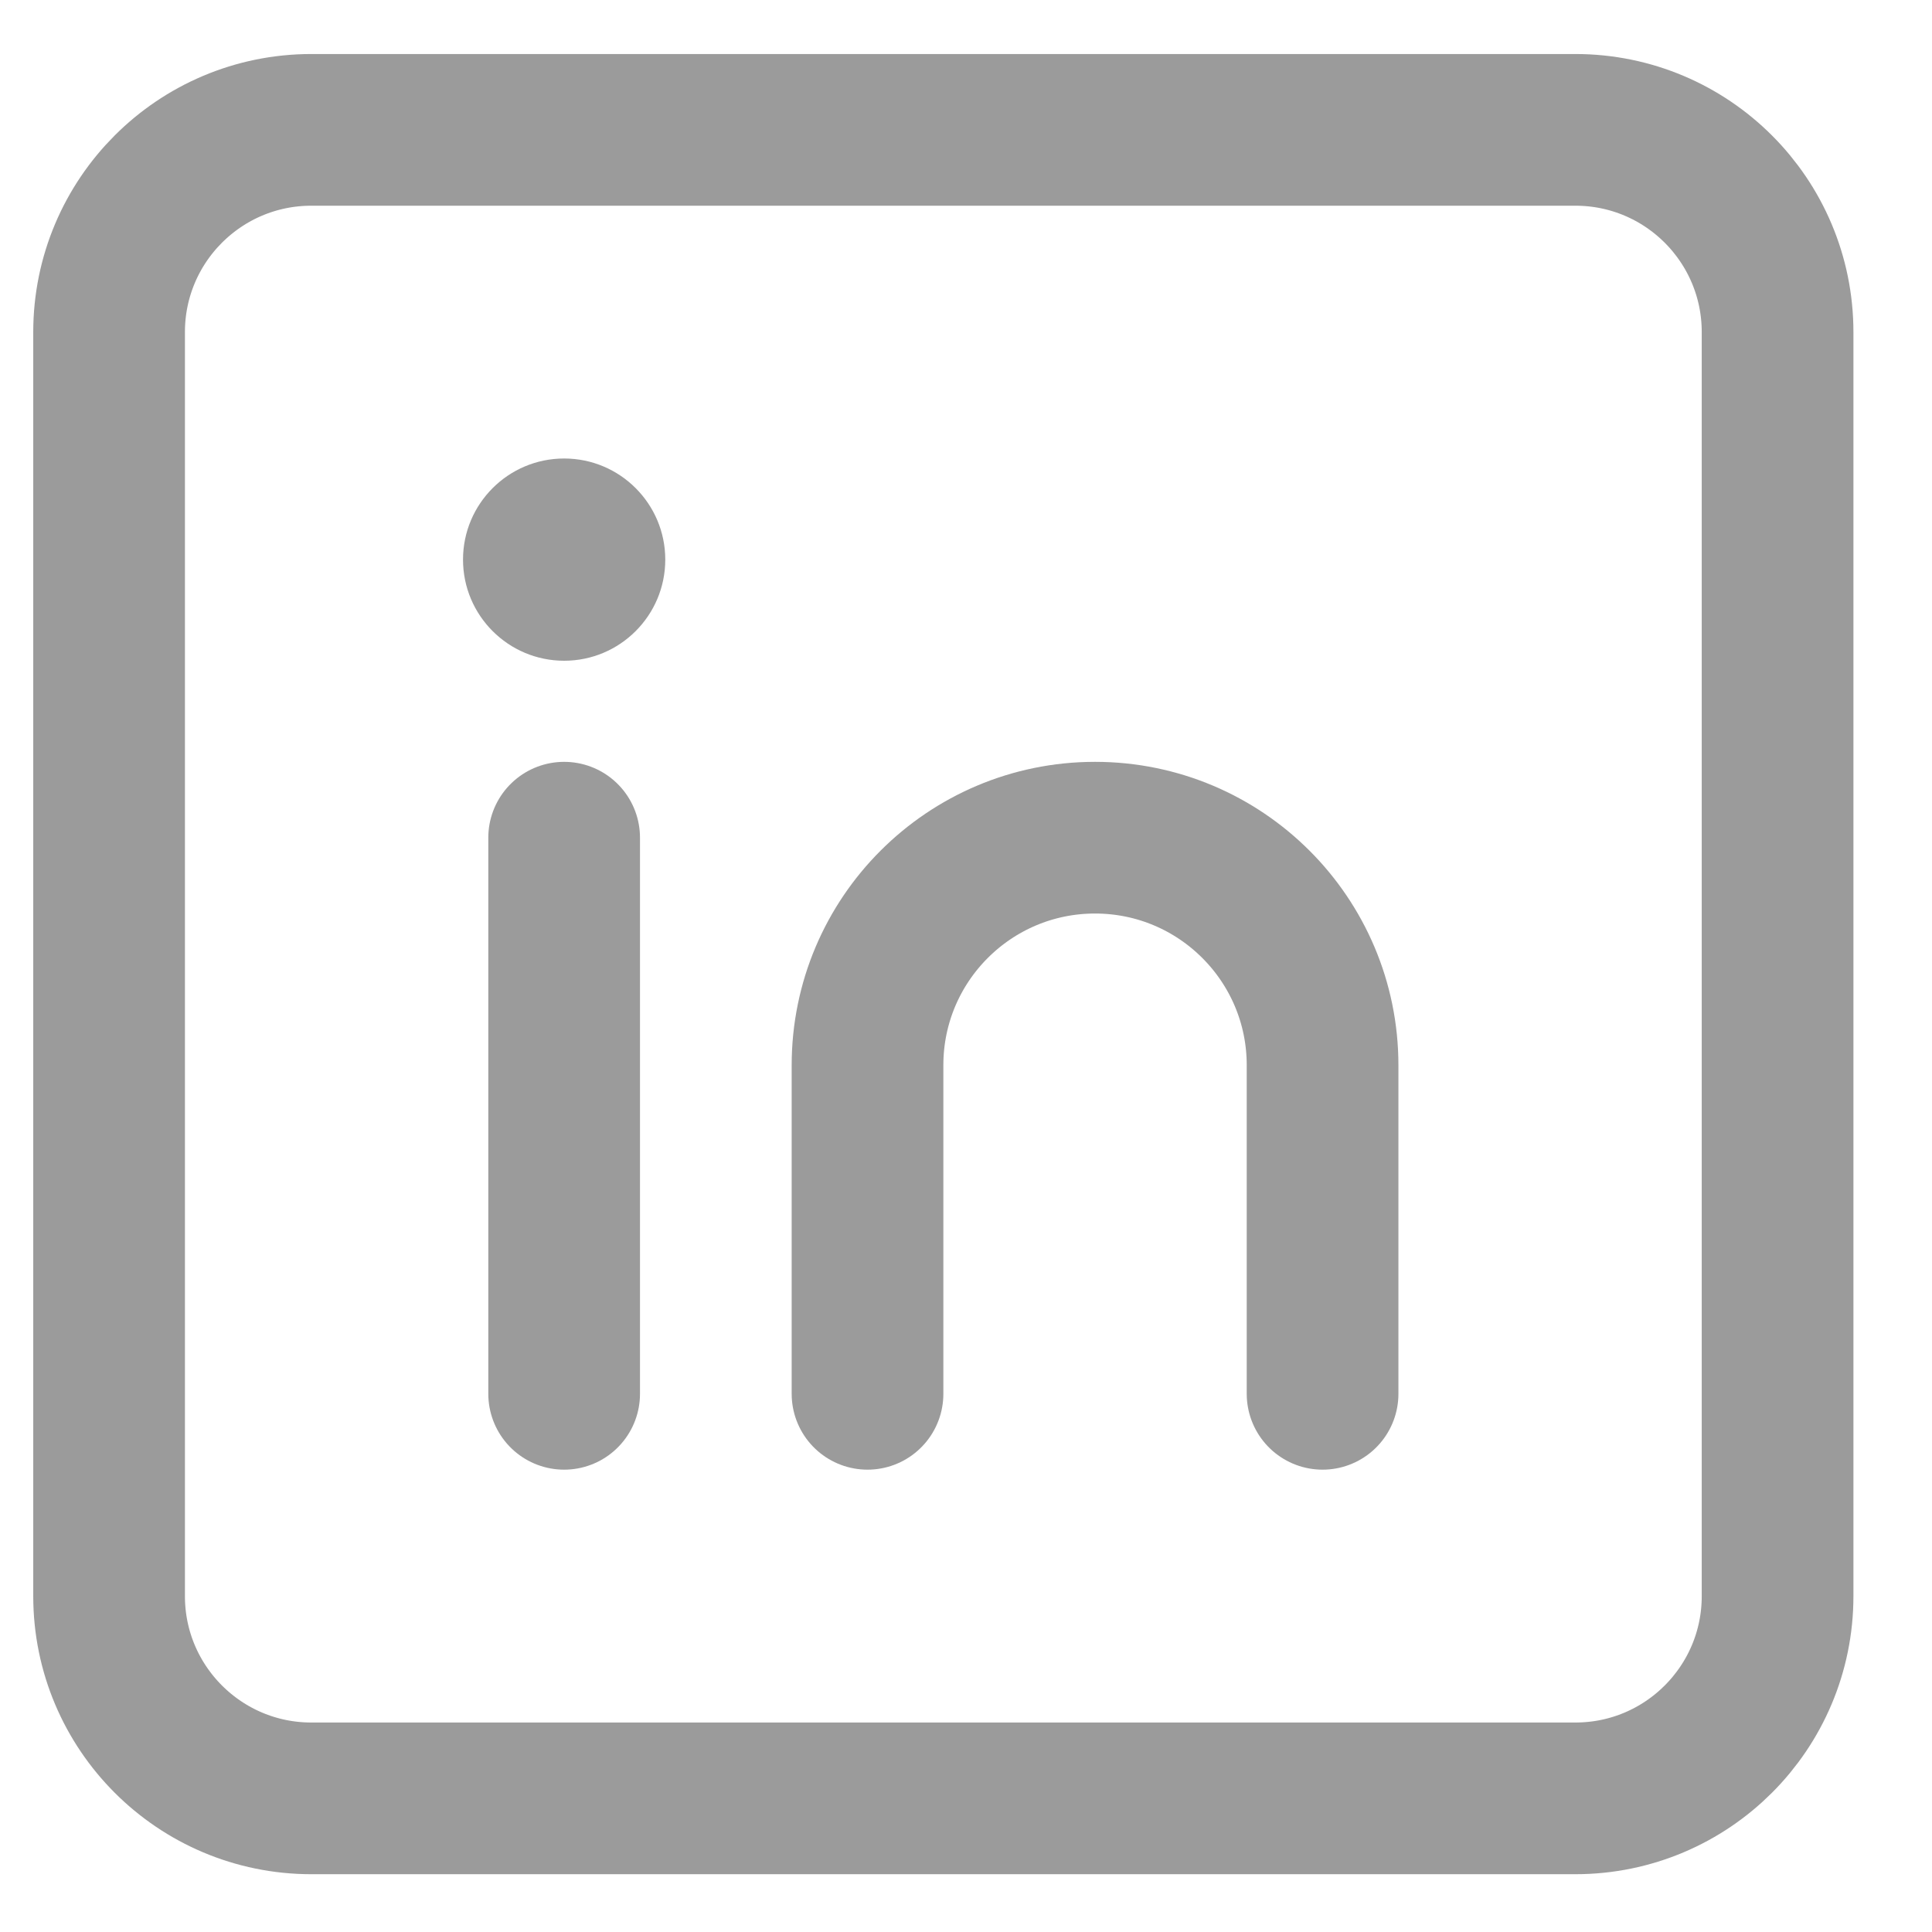
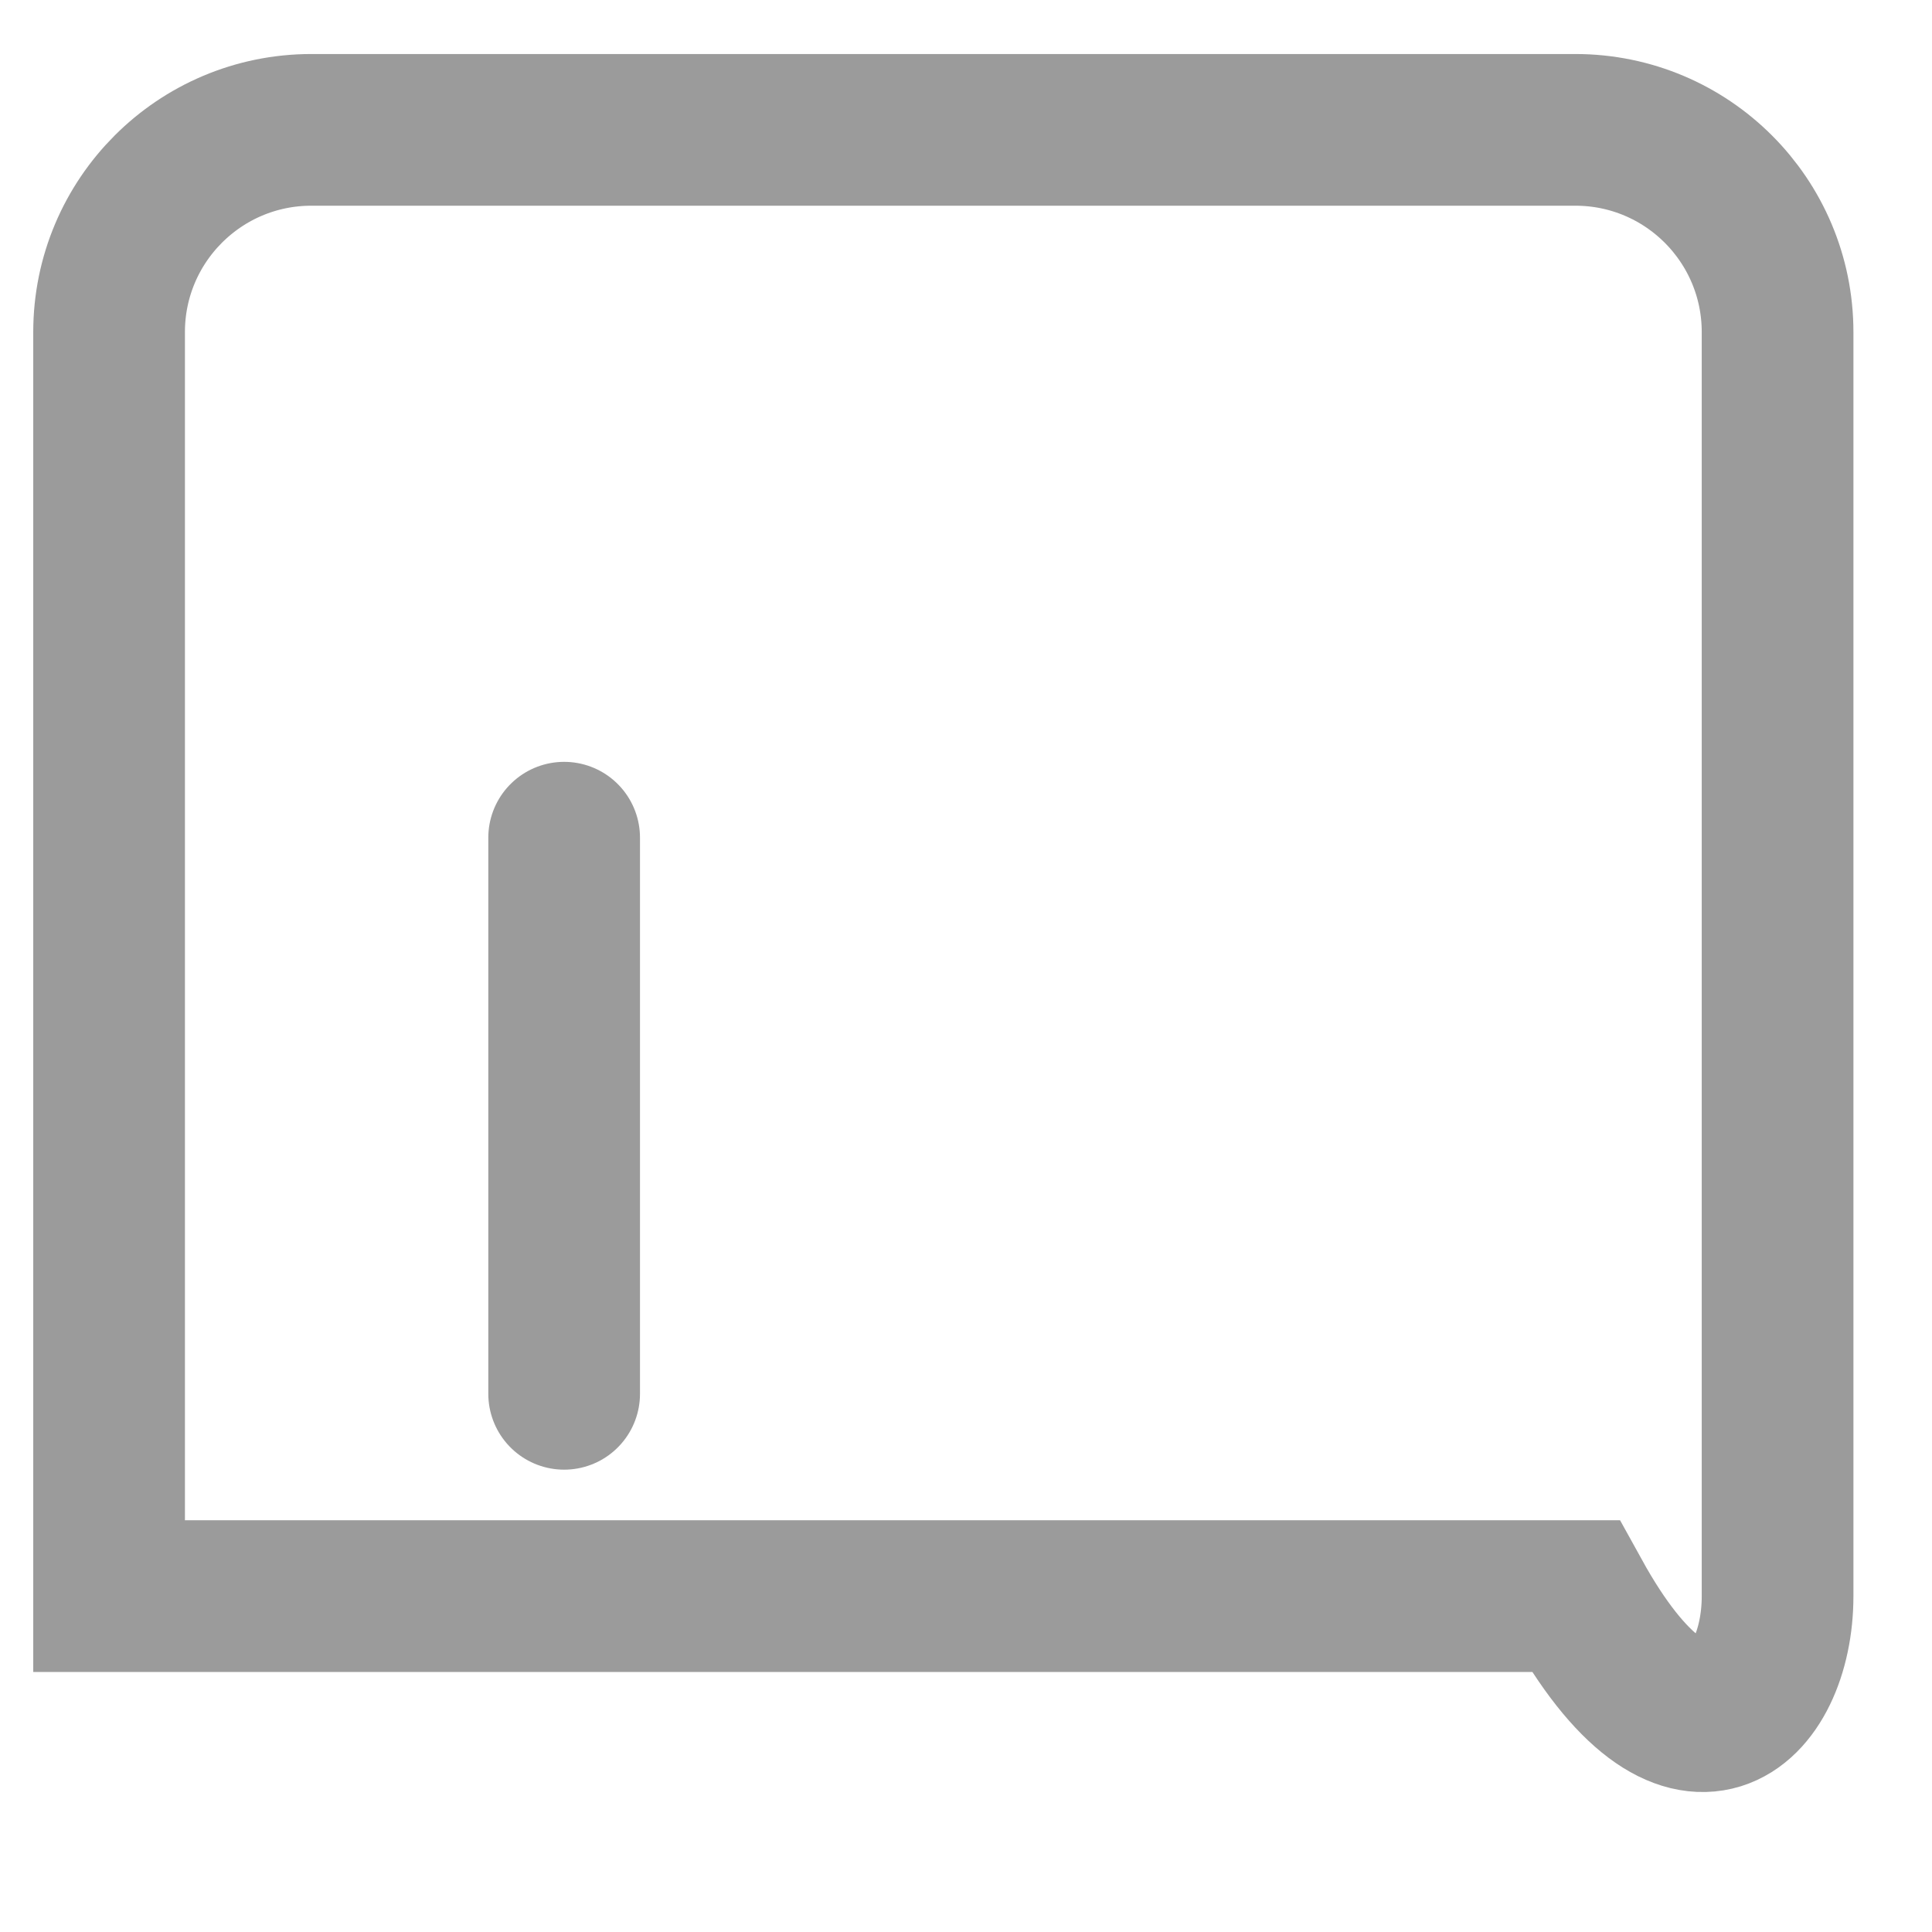
<svg xmlns="http://www.w3.org/2000/svg" width="41" height="41" viewBox="0 0 41 41" fill="none">
  <g clip-path="url(#clip0_360_10726)">
-     <path d="M33.431 2.756H6.607C4.237 2.756 2.315 4.677 2.315 7.048V33.872C2.315 36.242 4.237 38.164 6.607 38.164H33.431C35.802 38.164 37.723 36.242 37.723 33.872V7.048C37.723 4.677 35.802 2.756 33.431 2.756Z" stroke="#9B9B9B" stroke-width="3.219" />
+     <path d="M33.431 2.756H6.607C4.237 2.756 2.315 4.677 2.315 7.048V33.872H33.431C35.802 38.164 37.723 36.242 37.723 33.872V7.048C37.723 4.677 35.802 2.756 33.431 2.756Z" stroke="#9B9B9B" stroke-width="3.219" />
    <path d="M11.972 17.777V29.579" stroke="#9B9B9B" stroke-width="3.219" stroke-linecap="round" stroke-linejoin="round" />
-     <path d="M11.972 14.022C13.157 14.022 14.118 13.061 14.118 11.876C14.118 10.691 13.157 9.73 11.972 9.73C10.787 9.73 9.826 10.691 9.826 11.876C9.826 13.061 10.787 14.022 11.972 14.022Z" fill="#9B9B9B" />
-     <path d="M28.067 29.579V22.605C28.067 19.939 25.905 17.777 23.238 17.777C20.572 17.777 18.41 19.939 18.41 22.605V29.579" stroke="#9B9B9B" stroke-width="3.219" stroke-linecap="round" />
  </g>
  <defs>
    <clipPath id="clip0_360_10726">
      <rect width="40" height="40" fill="white" transform="translate(0.019 0.46)" />
    </clipPath>
  </defs>
</svg>